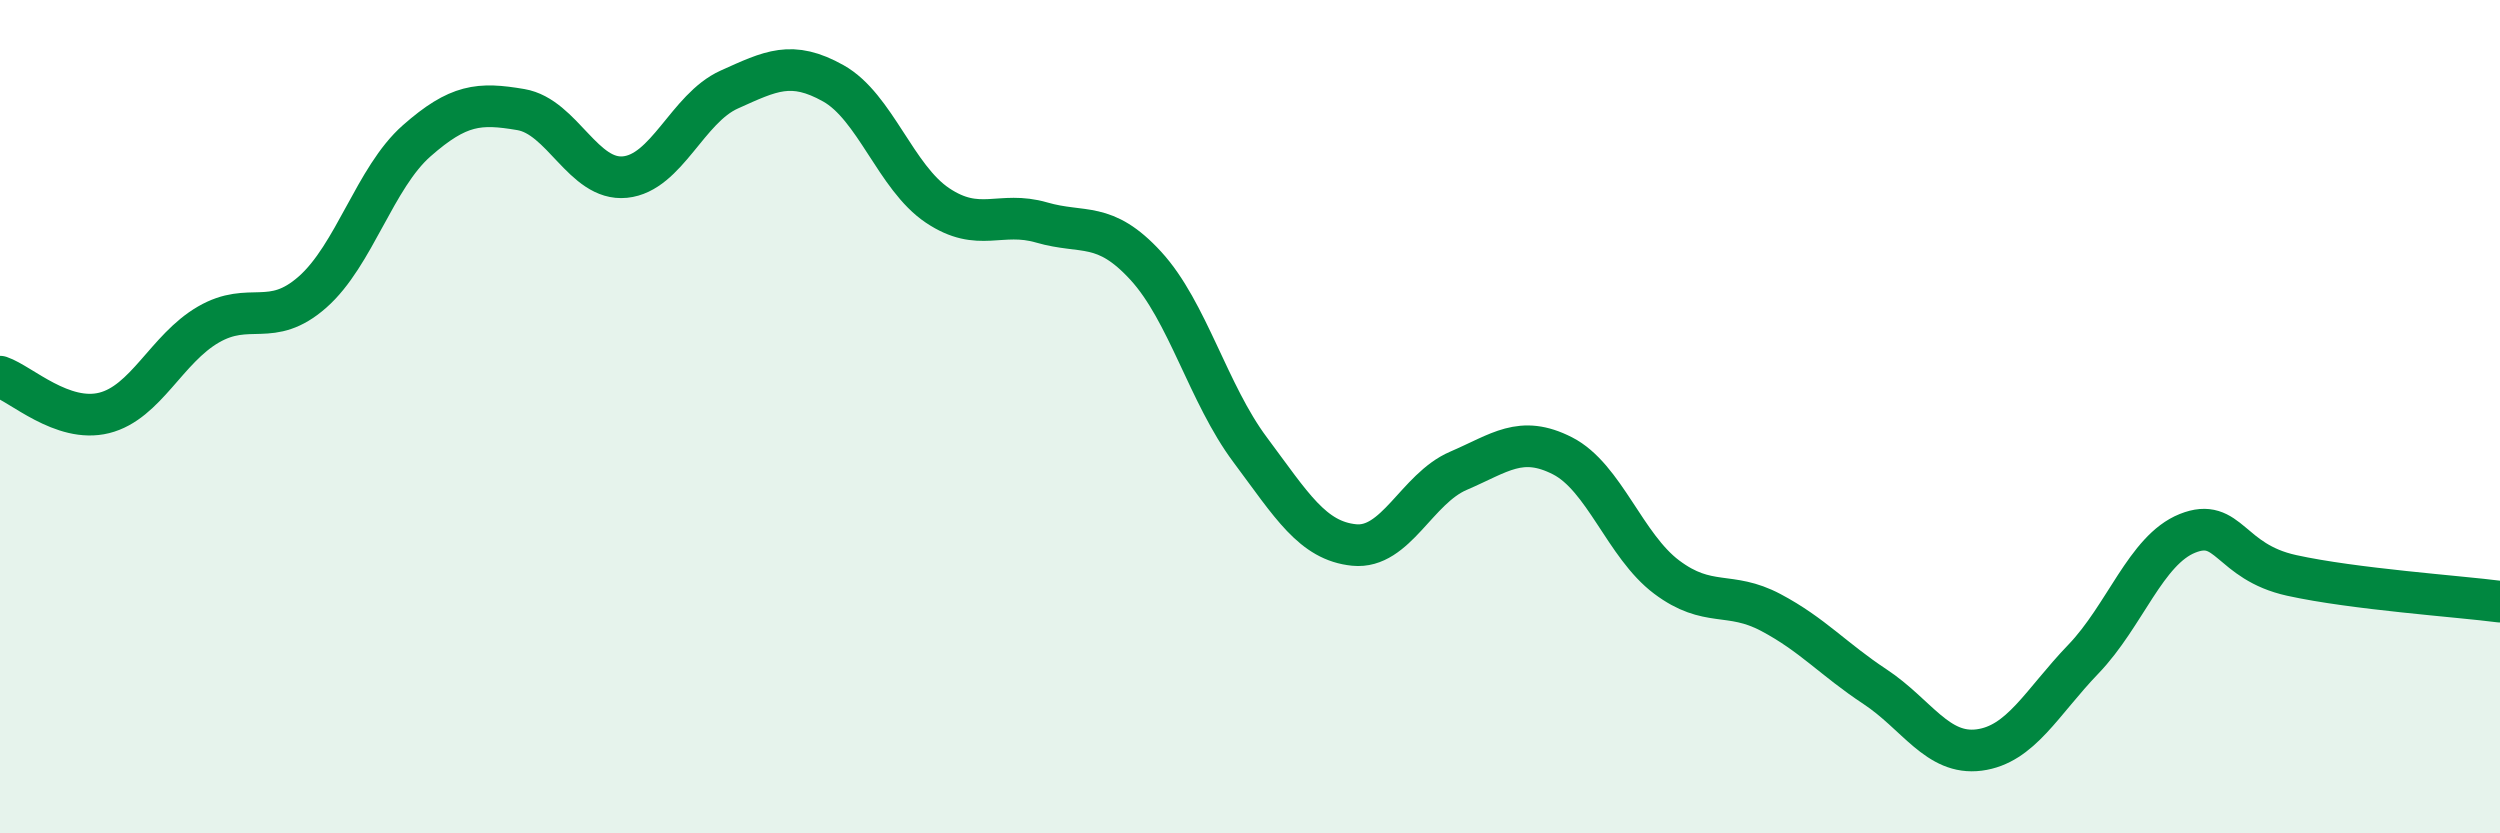
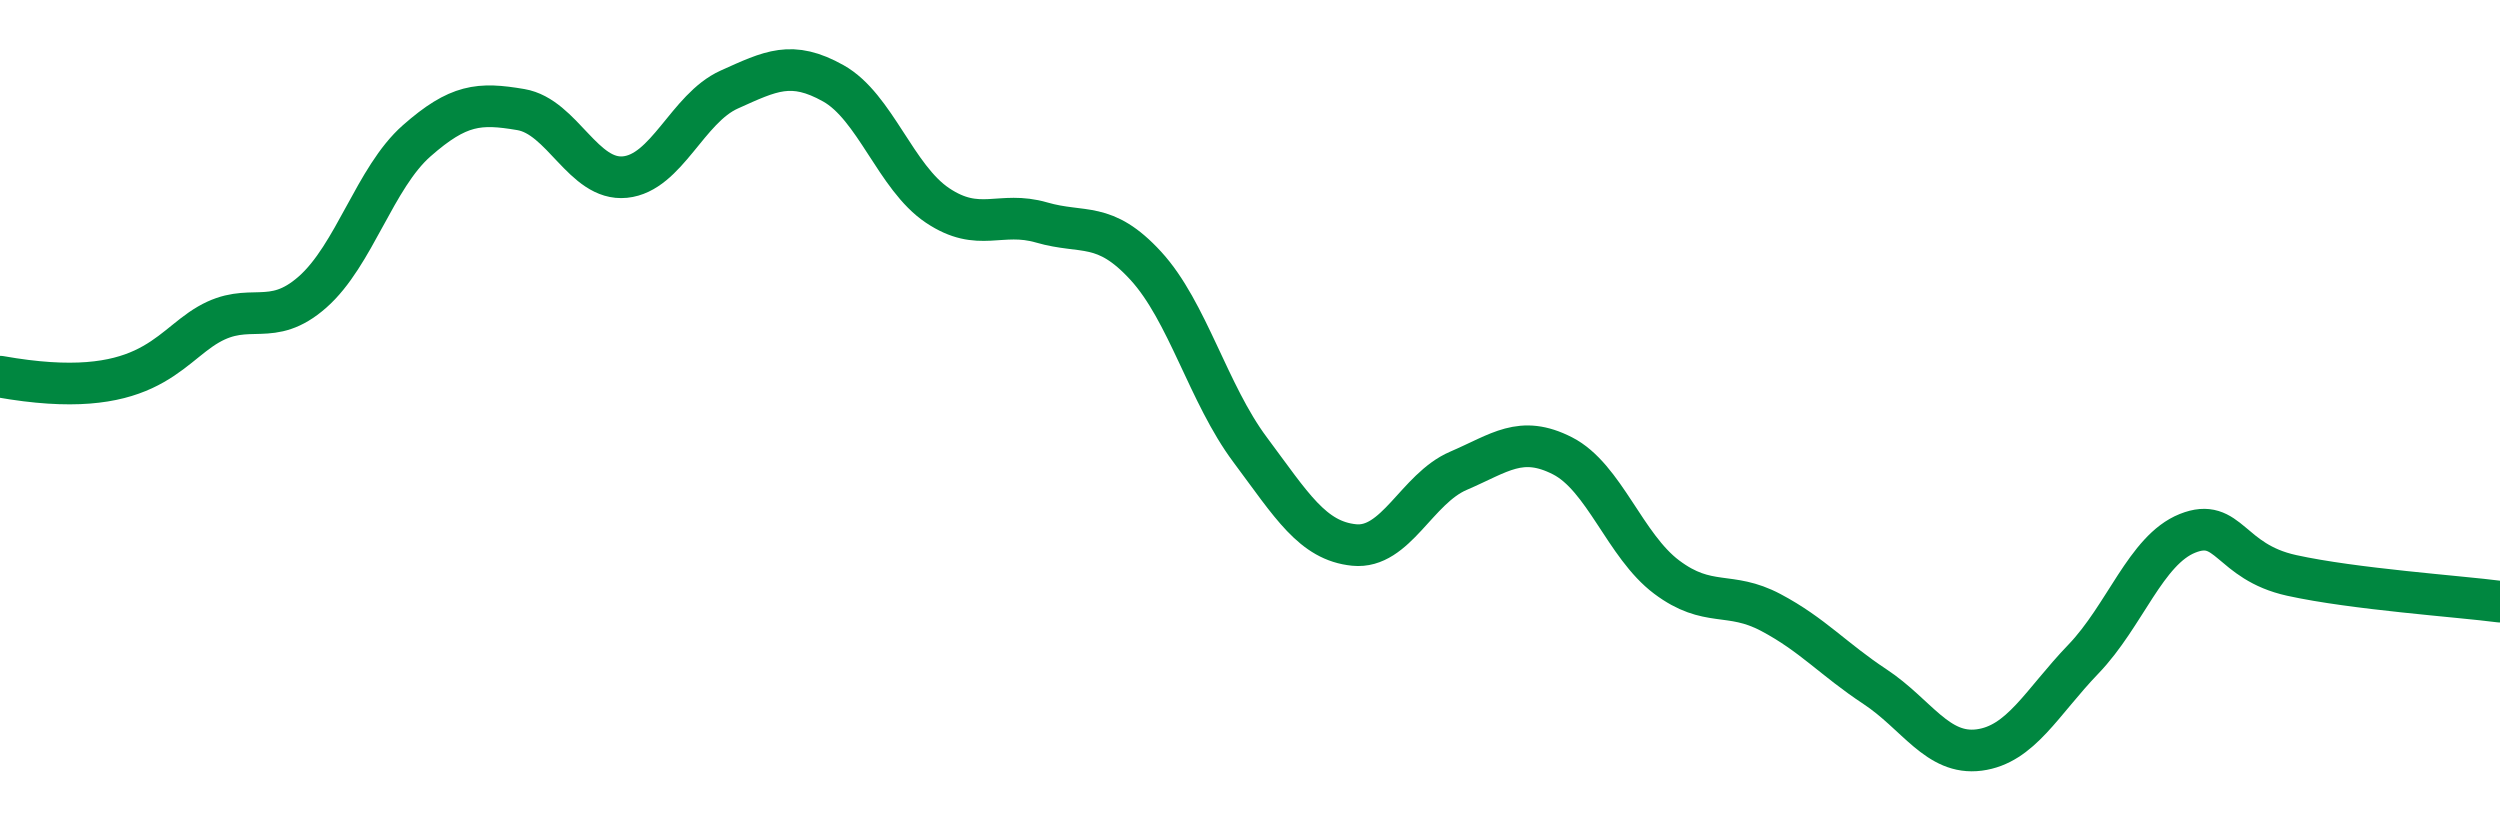
<svg xmlns="http://www.w3.org/2000/svg" width="60" height="20" viewBox="0 0 60 20">
-   <path d="M 0,9.04 C 0.5,9.21 1.5,10.16 2.5,9.91 C 3.5,9.66 4,8.37 5,7.79 C 6,7.21 6.5,7.89 7.5,7.01 C 8.5,6.13 9,4.26 10,3.38 C 11,2.5 11.5,2.46 12.5,2.63 C 13.5,2.8 14,4.35 15,4.25 C 16,4.15 16.5,2.6 17.5,2.15 C 18.5,1.7 19,1.44 20,2 C 21,2.56 21.5,4.26 22.5,4.93 C 23.5,5.6 24,5.05 25,5.34 C 26,5.63 26.5,5.29 27.5,6.38 C 28.5,7.47 29,9.45 30,10.79 C 31,12.13 31.5,12.98 32.5,13.08 C 33.5,13.18 34,11.73 35,11.3 C 36,10.87 36.5,10.43 37.5,10.94 C 38.5,11.45 39,13.1 40,13.85 C 41,14.6 41.5,14.17 42.5,14.7 C 43.5,15.23 44,15.82 45,16.48 C 46,17.14 46.5,18.13 47.5,18 C 48.5,17.87 49,16.86 50,15.82 C 51,14.78 51.5,13.2 52.5,12.8 C 53.5,12.4 53.5,13.48 55,13.81 C 56.5,14.14 59,14.31 60,14.44L60 20L0 20Z" fill="#008740" opacity="0.1" stroke-linecap="round" stroke-linejoin="round" />
-   <path d="M 0,9.04 C 0.5,9.21 1.5,10.16 2.5,9.91 C 3.5,9.66 4,8.37 5,7.79 C 6,7.21 6.5,7.89 7.5,7.01 C 8.5,6.13 9,4.26 10,3.38 C 11,2.5 11.5,2.46 12.5,2.63 C 13.5,2.8 14,4.35 15,4.25 C 16,4.15 16.5,2.6 17.5,2.15 C 18.5,1.7 19,1.44 20,2 C 21,2.56 21.5,4.26 22.5,4.93 C 23.5,5.6 24,5.05 25,5.34 C 26,5.63 26.5,5.29 27.5,6.38 C 28.5,7.47 29,9.45 30,10.79 C 31,12.13 31.5,12.98 32.5,13.08 C 33.5,13.18 34,11.73 35,11.3 C 36,10.87 36.5,10.43 37.5,10.94 C 38.5,11.45 39,13.1 40,13.85 C 41,14.6 41.5,14.17 42.5,14.7 C 43.5,15.23 44,15.82 45,16.48 C 46,17.14 46.5,18.13 47.5,18 C 48.5,17.87 49,16.86 50,15.82 C 51,14.78 51.5,13.2 52.5,12.8 C 53.5,12.4 53.5,13.48 55,13.81 C 56.5,14.14 59,14.31 60,14.44" stroke="#008740" stroke-width="1" fill="none" stroke-linecap="round" stroke-linejoin="round" />
+   <path d="M 0,9.04 C 3.5,9.66 4,8.37 5,7.79 C 6,7.21 6.5,7.89 7.5,7.01 C 8.5,6.13 9,4.26 10,3.38 C 11,2.5 11.5,2.46 12.5,2.63 C 13.5,2.8 14,4.35 15,4.25 C 16,4.15 16.5,2.6 17.5,2.15 C 18.5,1.7 19,1.44 20,2 C 21,2.56 21.5,4.26 22.5,4.93 C 23.5,5.6 24,5.05 25,5.34 C 26,5.63 26.5,5.29 27.5,6.38 C 28.5,7.47 29,9.45 30,10.79 C 31,12.13 31.5,12.98 32.5,13.08 C 33.5,13.18 34,11.73 35,11.3 C 36,10.87 36.5,10.43 37.5,10.94 C 38.5,11.45 39,13.1 40,13.85 C 41,14.6 41.5,14.17 42.5,14.7 C 43.5,15.23 44,15.82 45,16.48 C 46,17.14 46.5,18.13 47.5,18 C 48.5,17.87 49,16.86 50,15.82 C 51,14.78 51.5,13.2 52.5,12.8 C 53.5,12.4 53.5,13.48 55,13.81 C 56.5,14.14 59,14.31 60,14.44" stroke="#008740" stroke-width="1" fill="none" stroke-linecap="round" stroke-linejoin="round" />
</svg>